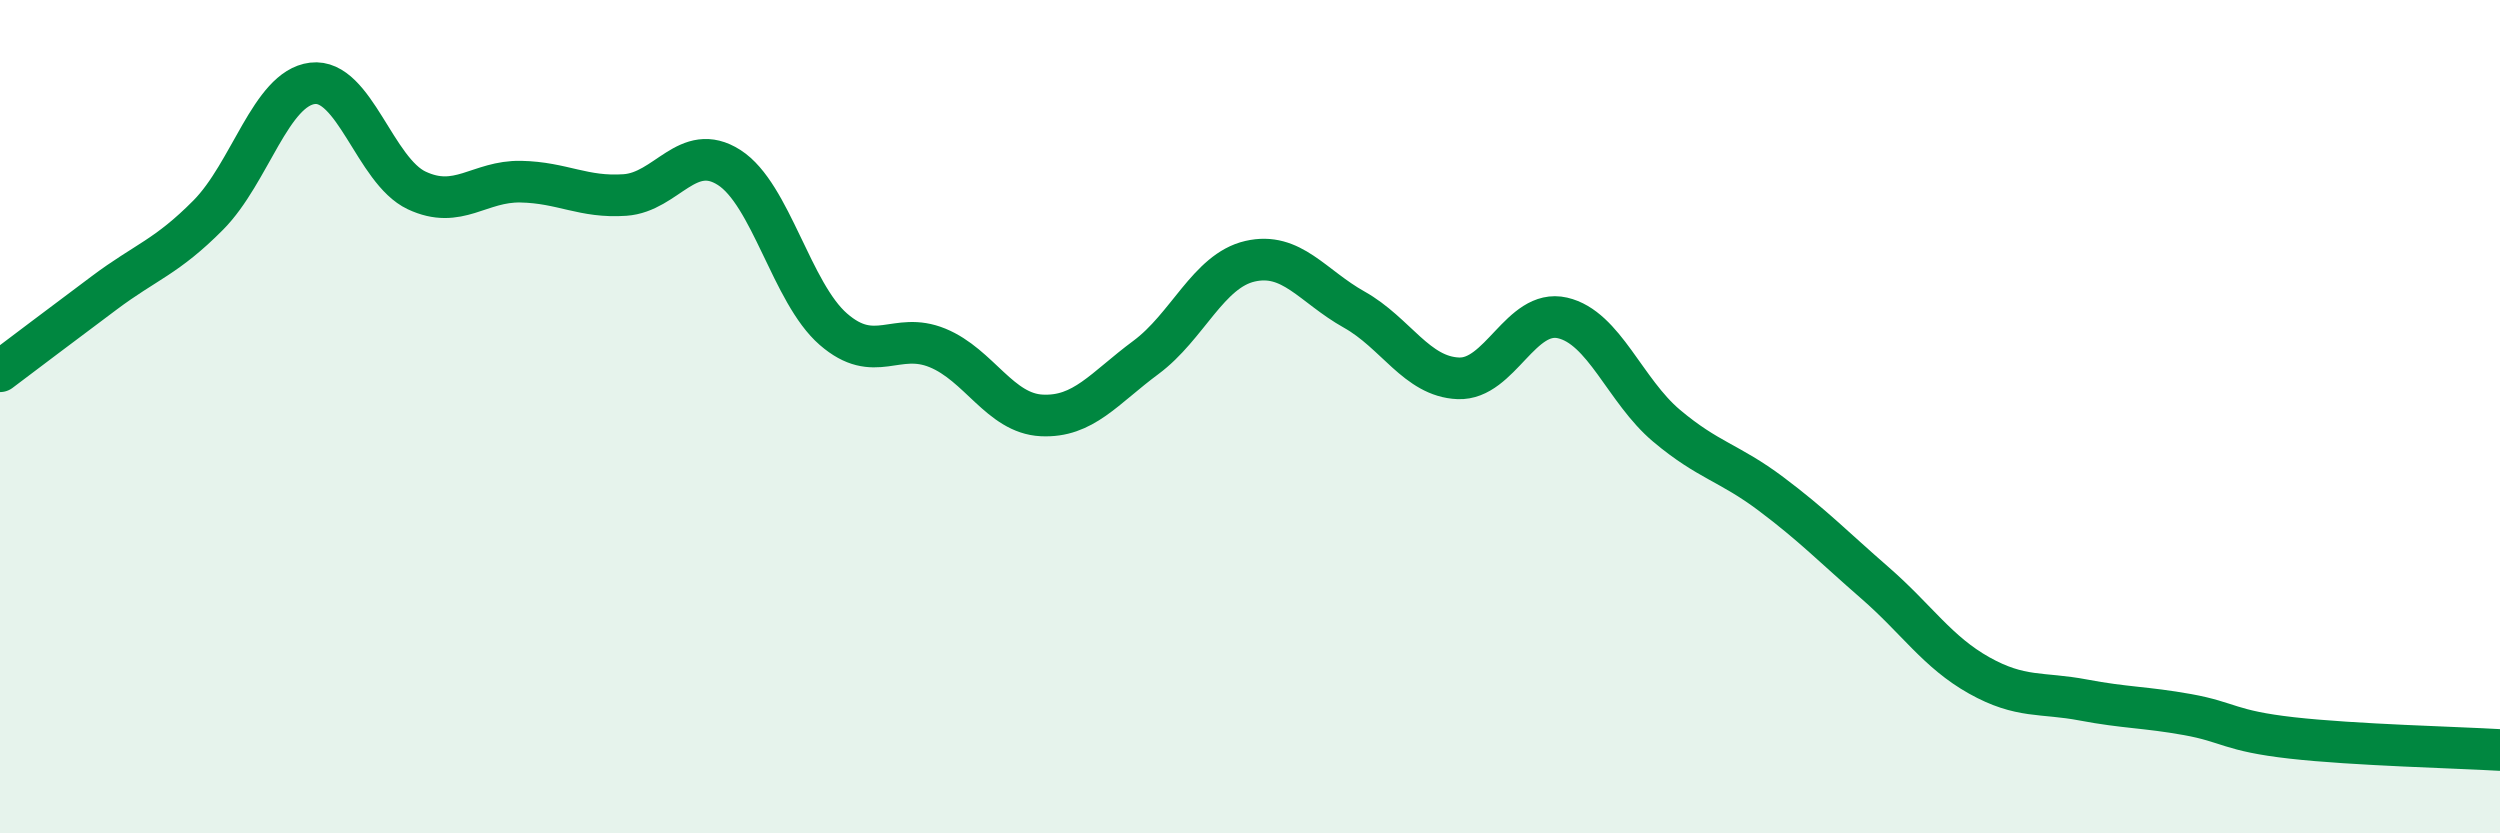
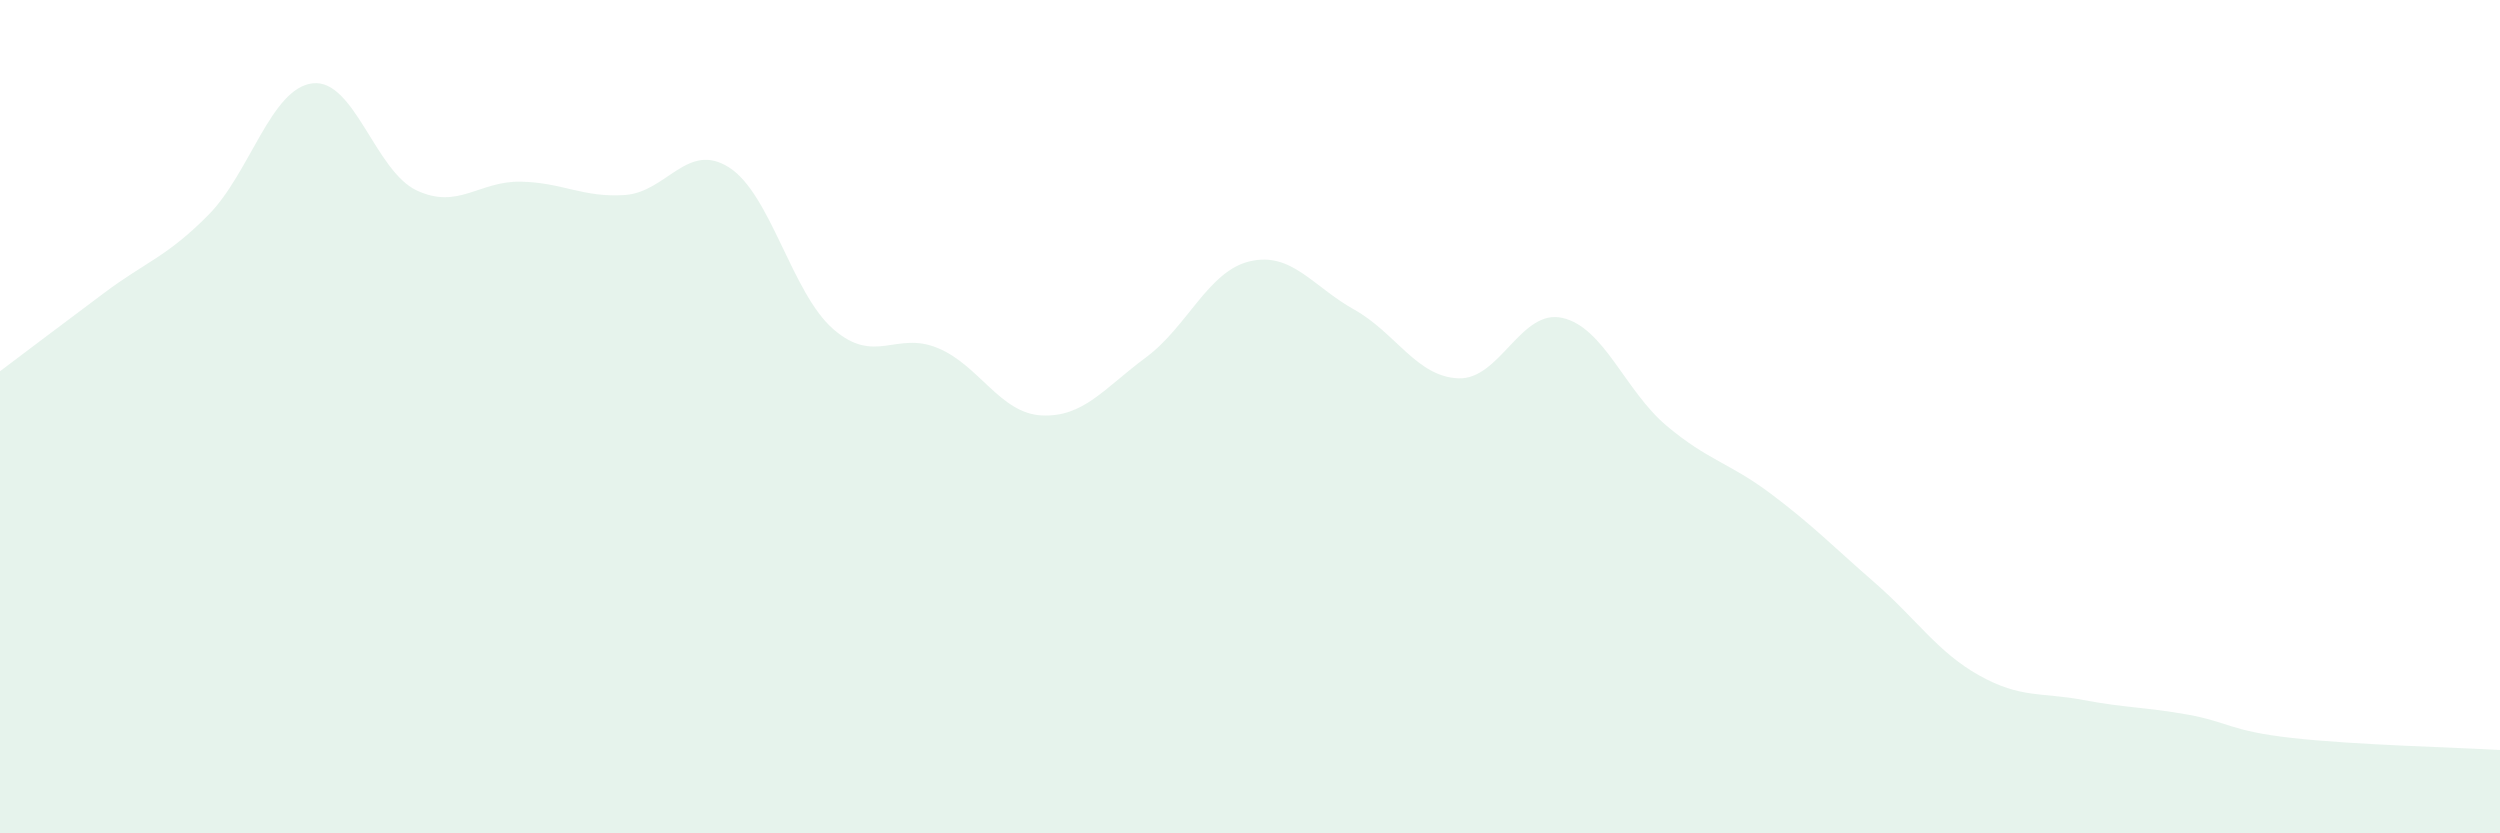
<svg xmlns="http://www.w3.org/2000/svg" width="60" height="20" viewBox="0 0 60 20">
  <path d="M 0,8.91 C 0.5,8.53 1.5,7.78 2.5,7.03 C 3.5,6.28 4,6.17 5,5.16 C 6,4.15 6.5,2.12 7.5,2 C 8.5,1.88 9,4.1 10,4.57 C 11,5.04 11.5,4.34 12.5,4.36 C 13.5,4.38 14,4.75 15,4.68 C 16,4.61 16.5,3.38 17.5,4.02 C 18.5,4.66 19,7.03 20,7.9 C 21,8.77 21.5,7.94 22.5,8.35 C 23.5,8.76 24,9.92 25,9.97 C 26,10.02 26.5,9.32 27.5,8.58 C 28.5,7.84 29,6.5 30,6.27 C 31,6.04 31.5,6.87 32.5,7.43 C 33.5,7.99 34,9.04 35,9.08 C 36,9.12 36.5,7.4 37.5,7.63 C 38.5,7.86 39,9.38 40,10.22 C 41,11.06 41.5,11.1 42.5,11.85 C 43.5,12.6 44,13.12 45,13.99 C 46,14.86 46.5,15.65 47.5,16.21 C 48.5,16.77 49,16.61 50,16.8 C 51,16.99 51.5,16.97 52.5,17.15 C 53.5,17.33 53.5,17.54 55,17.71 C 56.5,17.88 59,17.94 60,18L60 20L0 20Z" fill="#008740" opacity="0.1" stroke-linecap="round" stroke-linejoin="round" />
-   <path d="M 0,8.91 C 0.5,8.53 1.5,7.78 2.5,7.03 C 3.5,6.28 4,6.17 5,5.16 C 6,4.15 6.5,2.12 7.5,2 C 8.5,1.88 9,4.1 10,4.57 C 11,5.04 11.5,4.34 12.5,4.36 C 13.5,4.38 14,4.75 15,4.68 C 16,4.61 16.5,3.38 17.5,4.02 C 18.5,4.66 19,7.03 20,7.9 C 21,8.77 21.5,7.94 22.5,8.35 C 23.5,8.76 24,9.92 25,9.97 C 26,10.02 26.5,9.32 27.5,8.58 C 28.5,7.84 29,6.5 30,6.27 C 31,6.04 31.5,6.87 32.5,7.43 C 33.5,7.99 34,9.04 35,9.08 C 36,9.12 36.5,7.4 37.5,7.63 C 38.5,7.86 39,9.38 40,10.22 C 41,11.06 41.5,11.1 42.5,11.85 C 43.5,12.6 44,13.12 45,13.99 C 46,14.86 46.5,15.65 47.5,16.21 C 48.5,16.77 49,16.61 50,16.8 C 51,16.99 51.5,16.97 52.5,17.15 C 53.5,17.33 53.5,17.54 55,17.71 C 56.5,17.88 59,17.94 60,18" stroke="#008740" stroke-width="1" fill="none" stroke-linecap="round" stroke-linejoin="round" />
</svg>